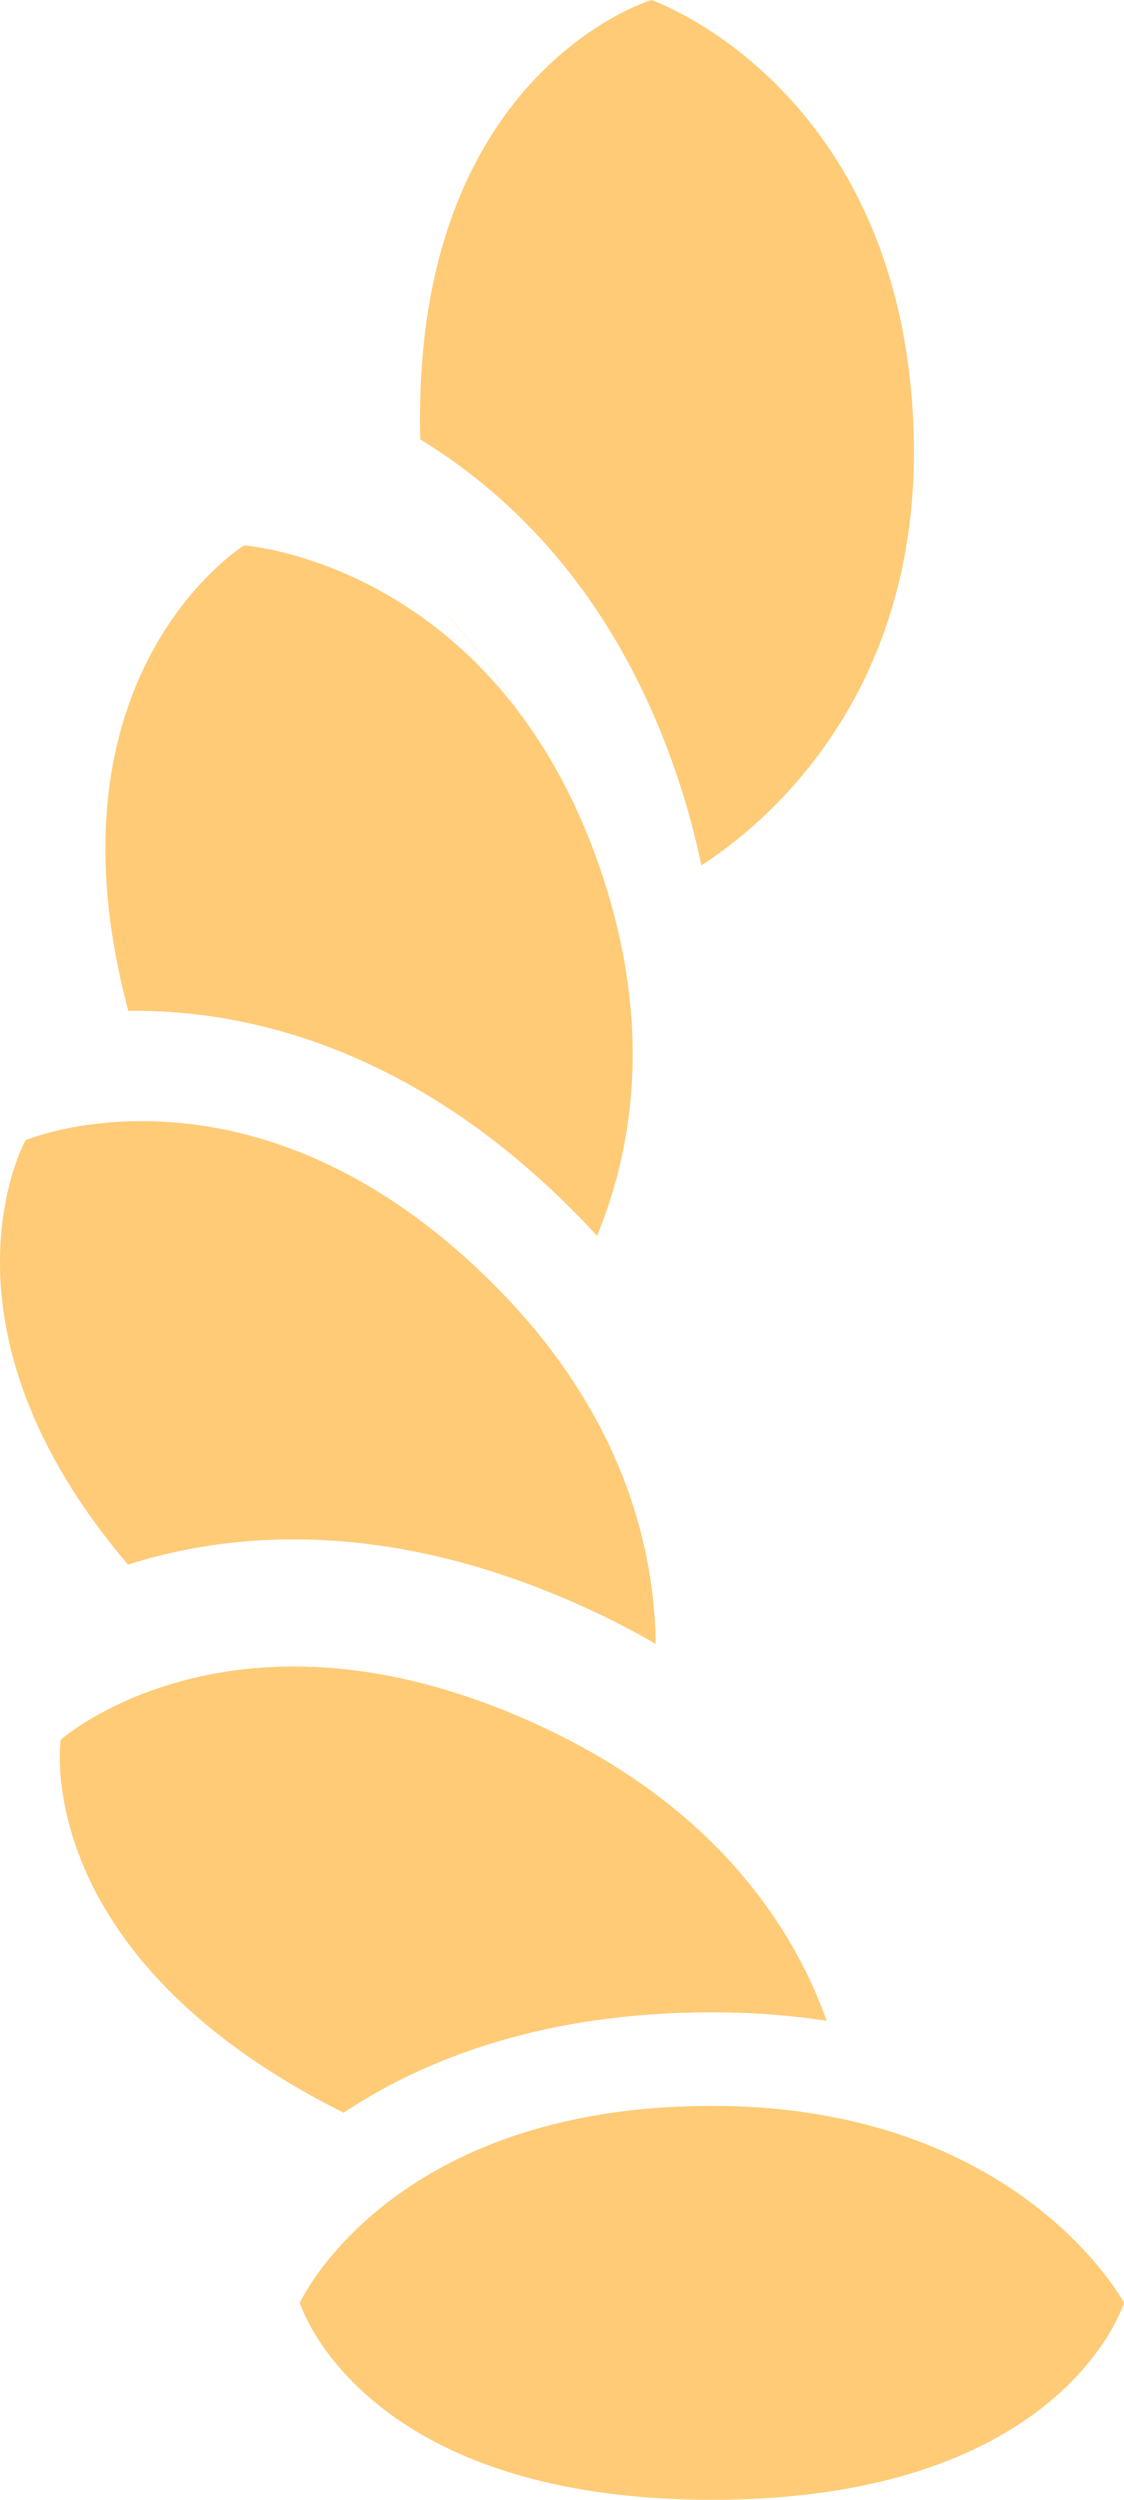
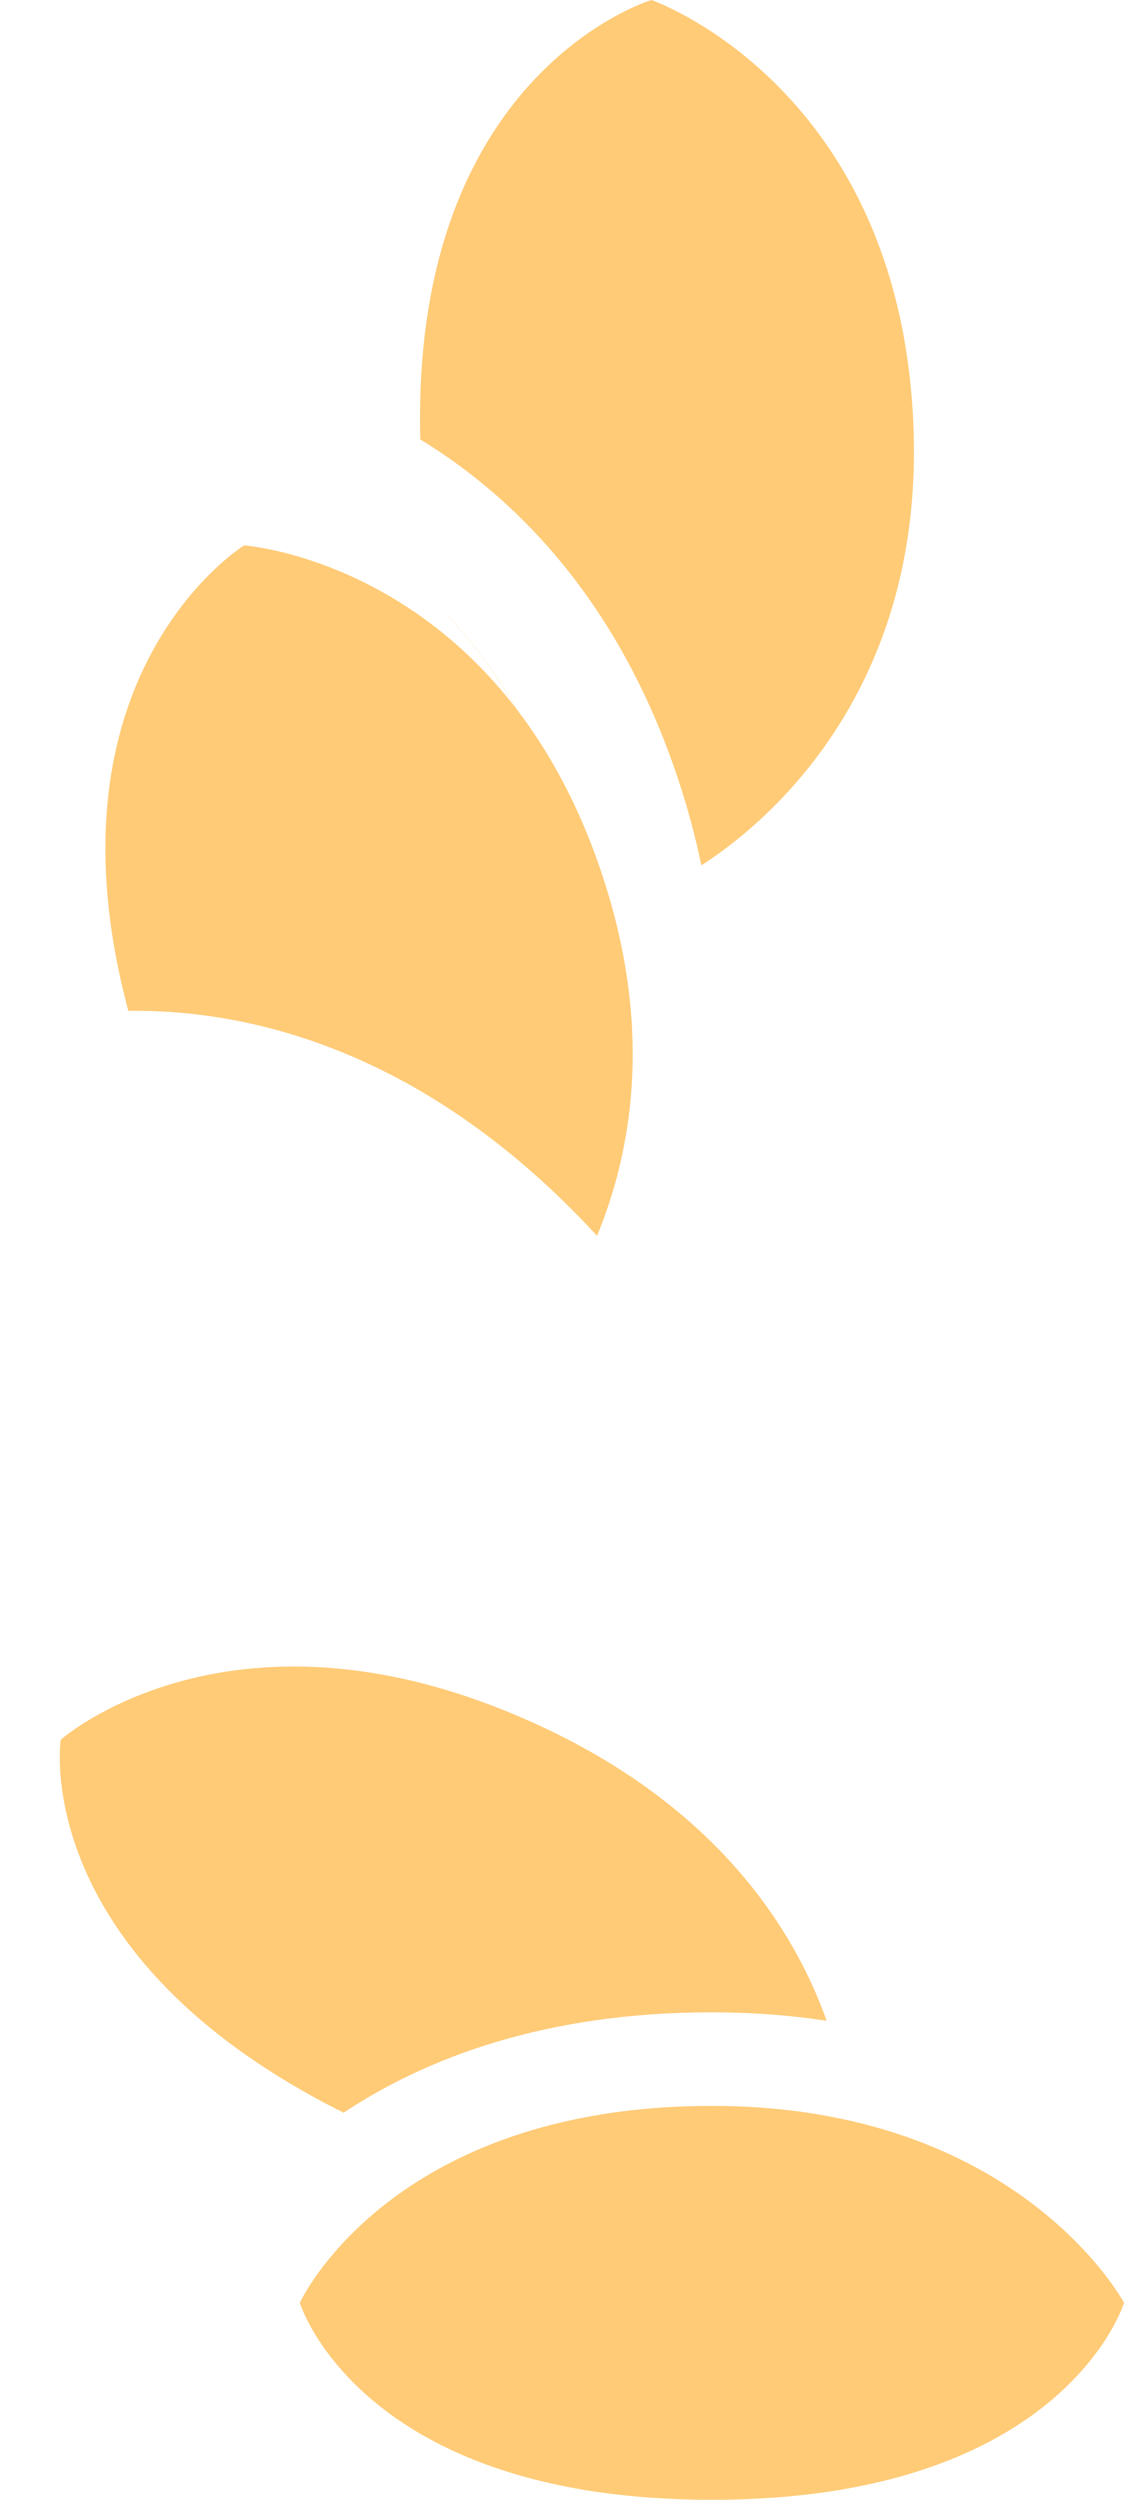
<svg xmlns="http://www.w3.org/2000/svg" width="18" height="40" viewBox="0 0 18 40" fill="none">
  <path d="M18.001 36.848C18.001 36.848 17.041 40 11.401 40C5.761 40 4.801 36.848 4.801 36.848C4.801 36.848 6.241 33.697 11.401 33.697C16.321 33.697 18.001 36.848 18.001 36.848Z" fill="#FFCB77" />
  <path fill-rule="evenodd" clip-rule="evenodd" d="M8.972 12.889C8.971 12.888 8.969 12.886 8.967 12.885C8.492 11.543 7.839 10.555 7.145 9.829C7.144 9.827 7.144 9.826 7.143 9.824C7.84 10.552 8.496 11.542 8.972 12.889ZM11.231 13.847C11.16 13.499 11.069 13.142 10.958 12.777C10.037 9.756 8.332 8.007 6.731 7.032C6.576 1.192 10.374 0.018 10.433 0C10.484 0.018 14.436 1.421 14.63 6.867C14.784 11.202 12.138 13.268 11.231 13.847Z" fill="#FFCB77" />
  <path fill-rule="evenodd" clip-rule="evenodd" d="M2.055 16.175C0.612 10.79 3.884 8.743 3.909 8.727C4.042 8.738 8.153 9.1 9.726 14.257C10.434 16.579 10.111 18.444 9.561 19.776C9.434 19.636 9.3 19.496 9.161 19.357C6.895 17.087 4.58 16.32 2.74 16.194C2.501 16.177 2.272 16.172 2.055 16.175Z" fill="#FFCB77" />
-   <path fill-rule="evenodd" clip-rule="evenodd" d="M1.853 17.953C3.27 17.859 5.554 18.196 7.914 20.56C10.015 22.663 10.484 24.832 10.501 26.305C10.196 26.128 9.872 25.958 9.53 25.797C6.667 24.449 4.277 24.454 2.529 24.899C2.362 24.942 2.202 24.988 2.05 25.036C-1.228 21.187 0.408 18.245 0.408 18.245C0.408 18.245 0.957 18.013 1.853 17.953ZM9.982 28.255C9.982 28.255 9.981 28.256 9.981 28.256C9.601 28.009 9.181 27.773 8.717 27.555C7.436 26.951 6.296 26.675 5.312 26.596C6.297 26.675 7.437 26.951 8.719 27.555C9.183 27.773 9.603 28.009 9.982 28.255Z" fill="#FFCB77" />
  <path fill-rule="evenodd" clip-rule="evenodd" d="M5.503 33.806C6.843 32.916 8.758 32.2 11.394 32.2C12.052 32.2 12.666 32.248 13.238 32.335C12.764 30.995 11.596 29.004 8.721 27.65C7.44 27.047 6.301 26.77 5.317 26.691C2.52 26.467 0.972 27.838 0.972 27.838C0.972 27.838 0.453 31.284 5.503 33.806ZM12.956 34.253C12.476 34.18 11.956 34.139 11.394 34.139C10.206 34.139 9.215 34.306 8.393 34.564C9.215 34.306 10.206 34.139 11.394 34.139C11.956 34.139 12.476 34.181 12.956 34.253C12.956 34.253 12.956 34.253 12.956 34.253Z" fill="#FFCB77" />
</svg>